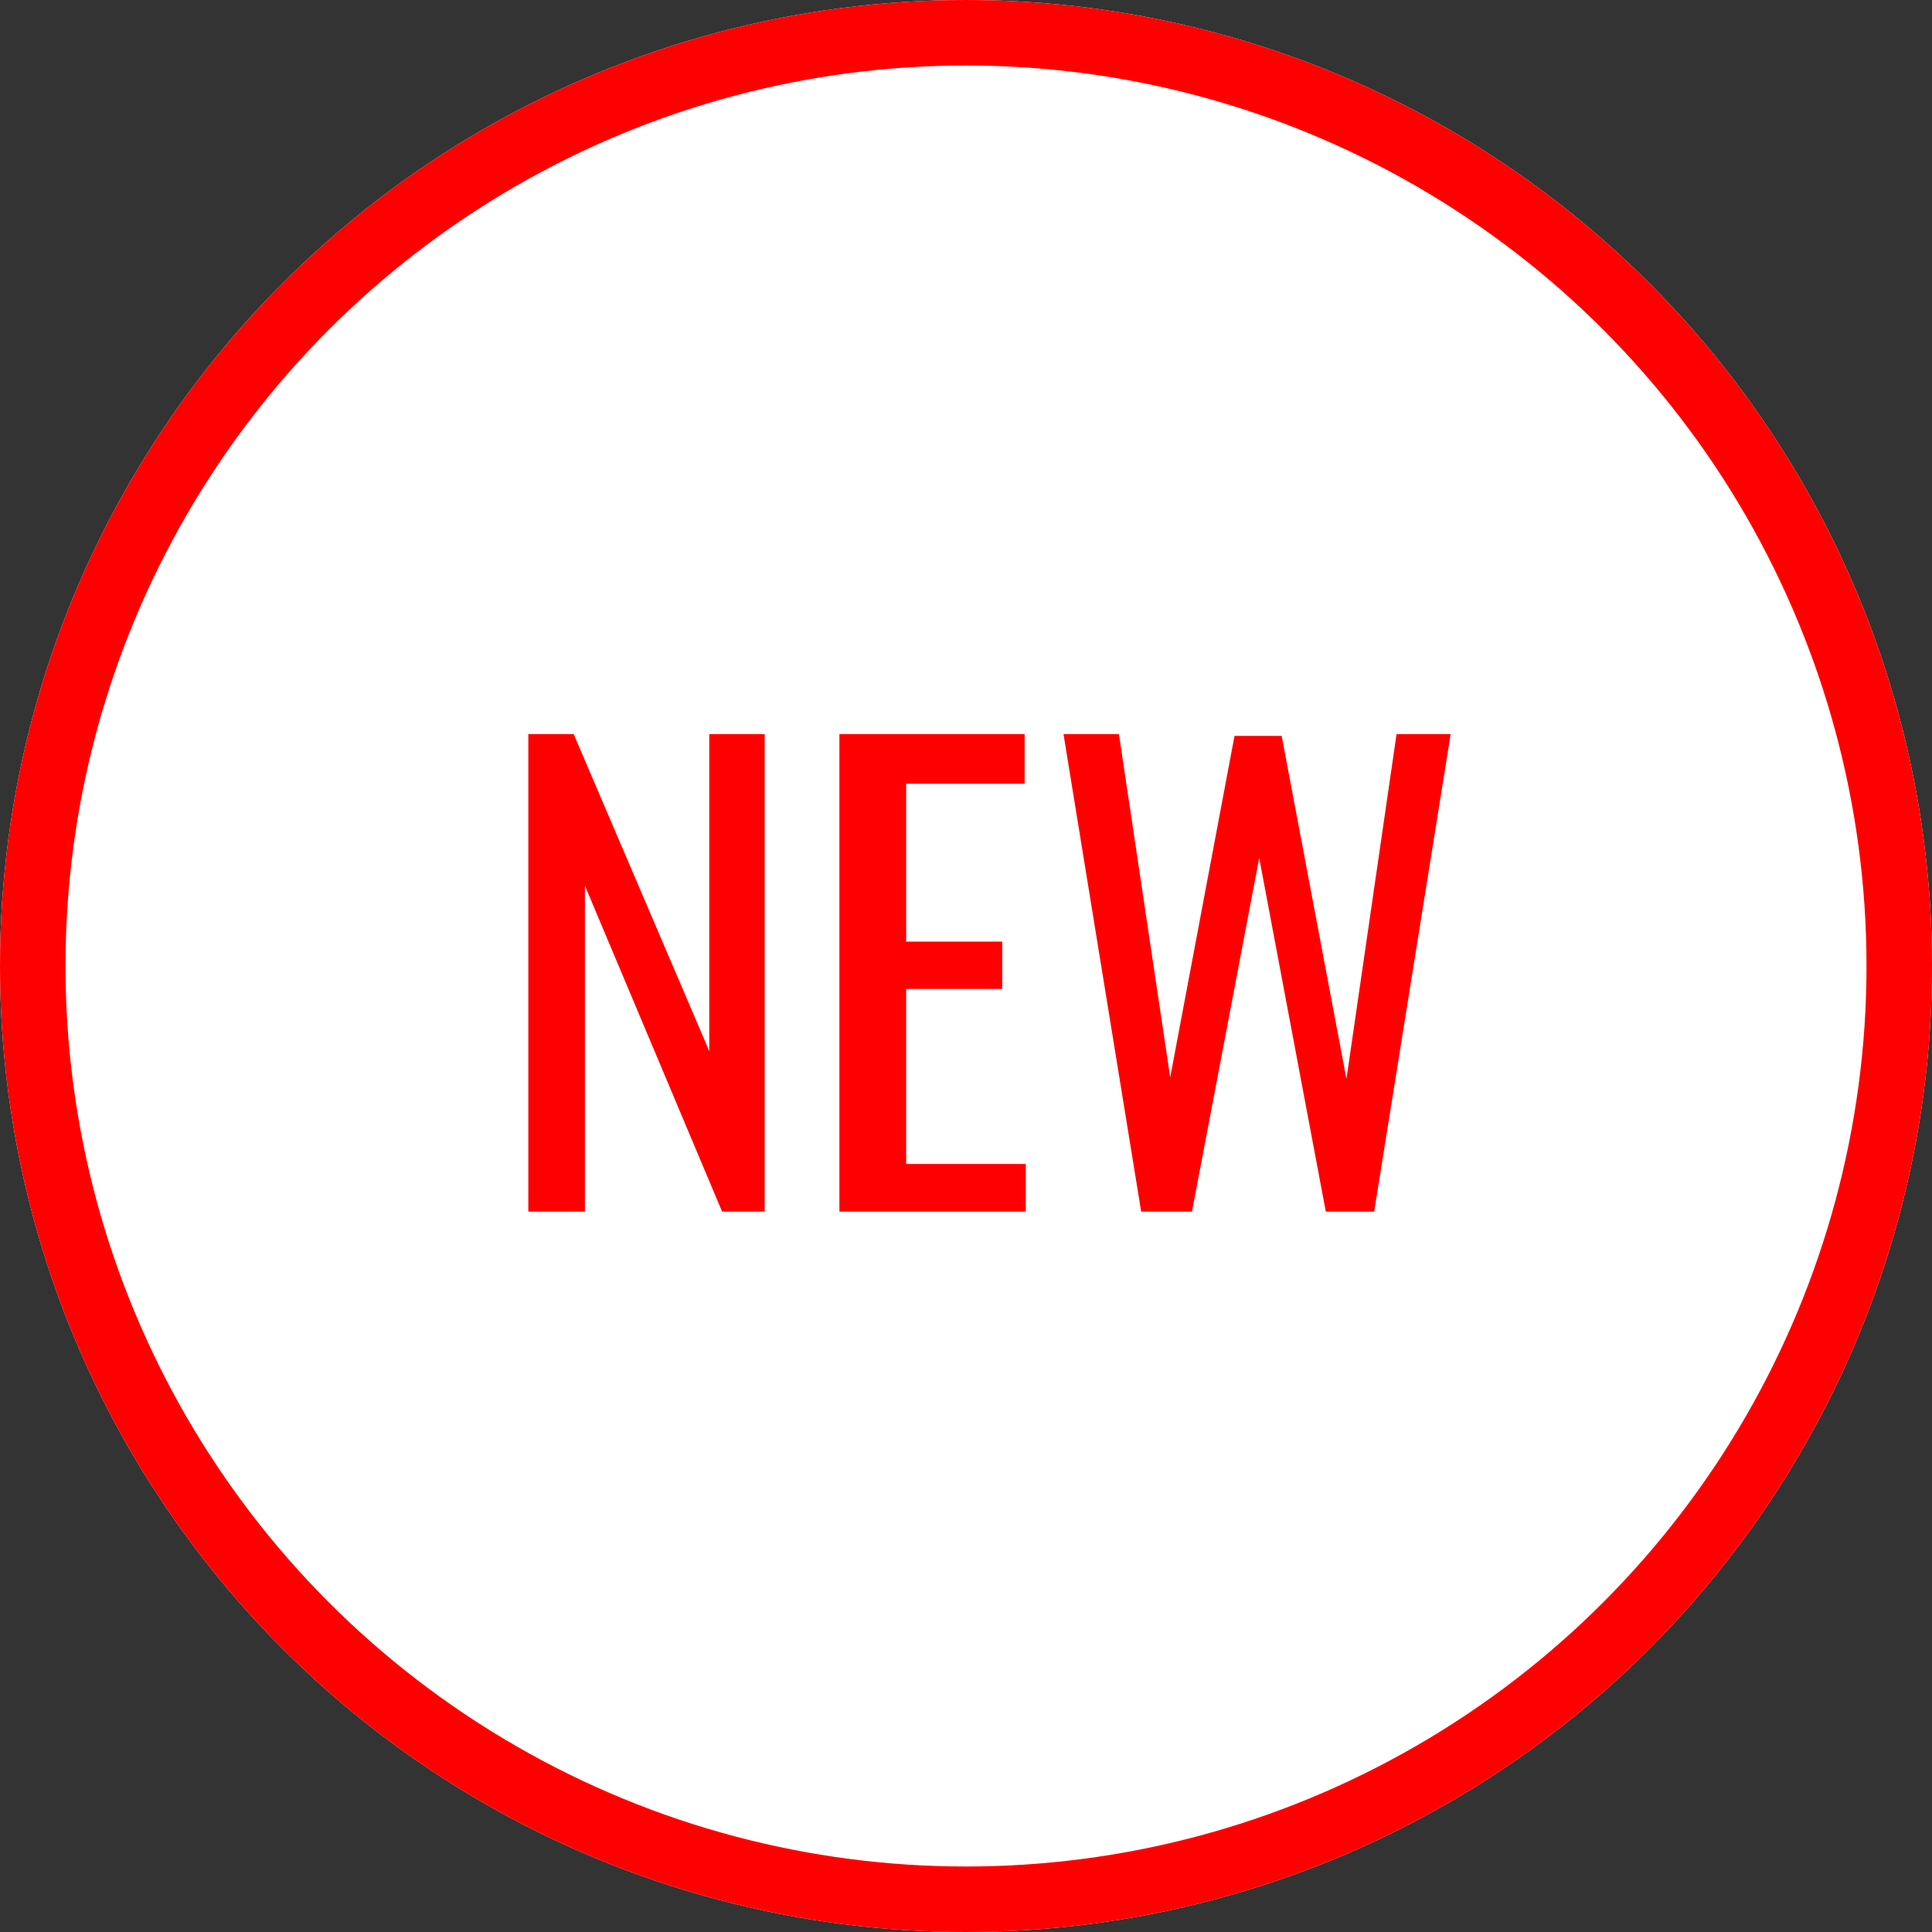
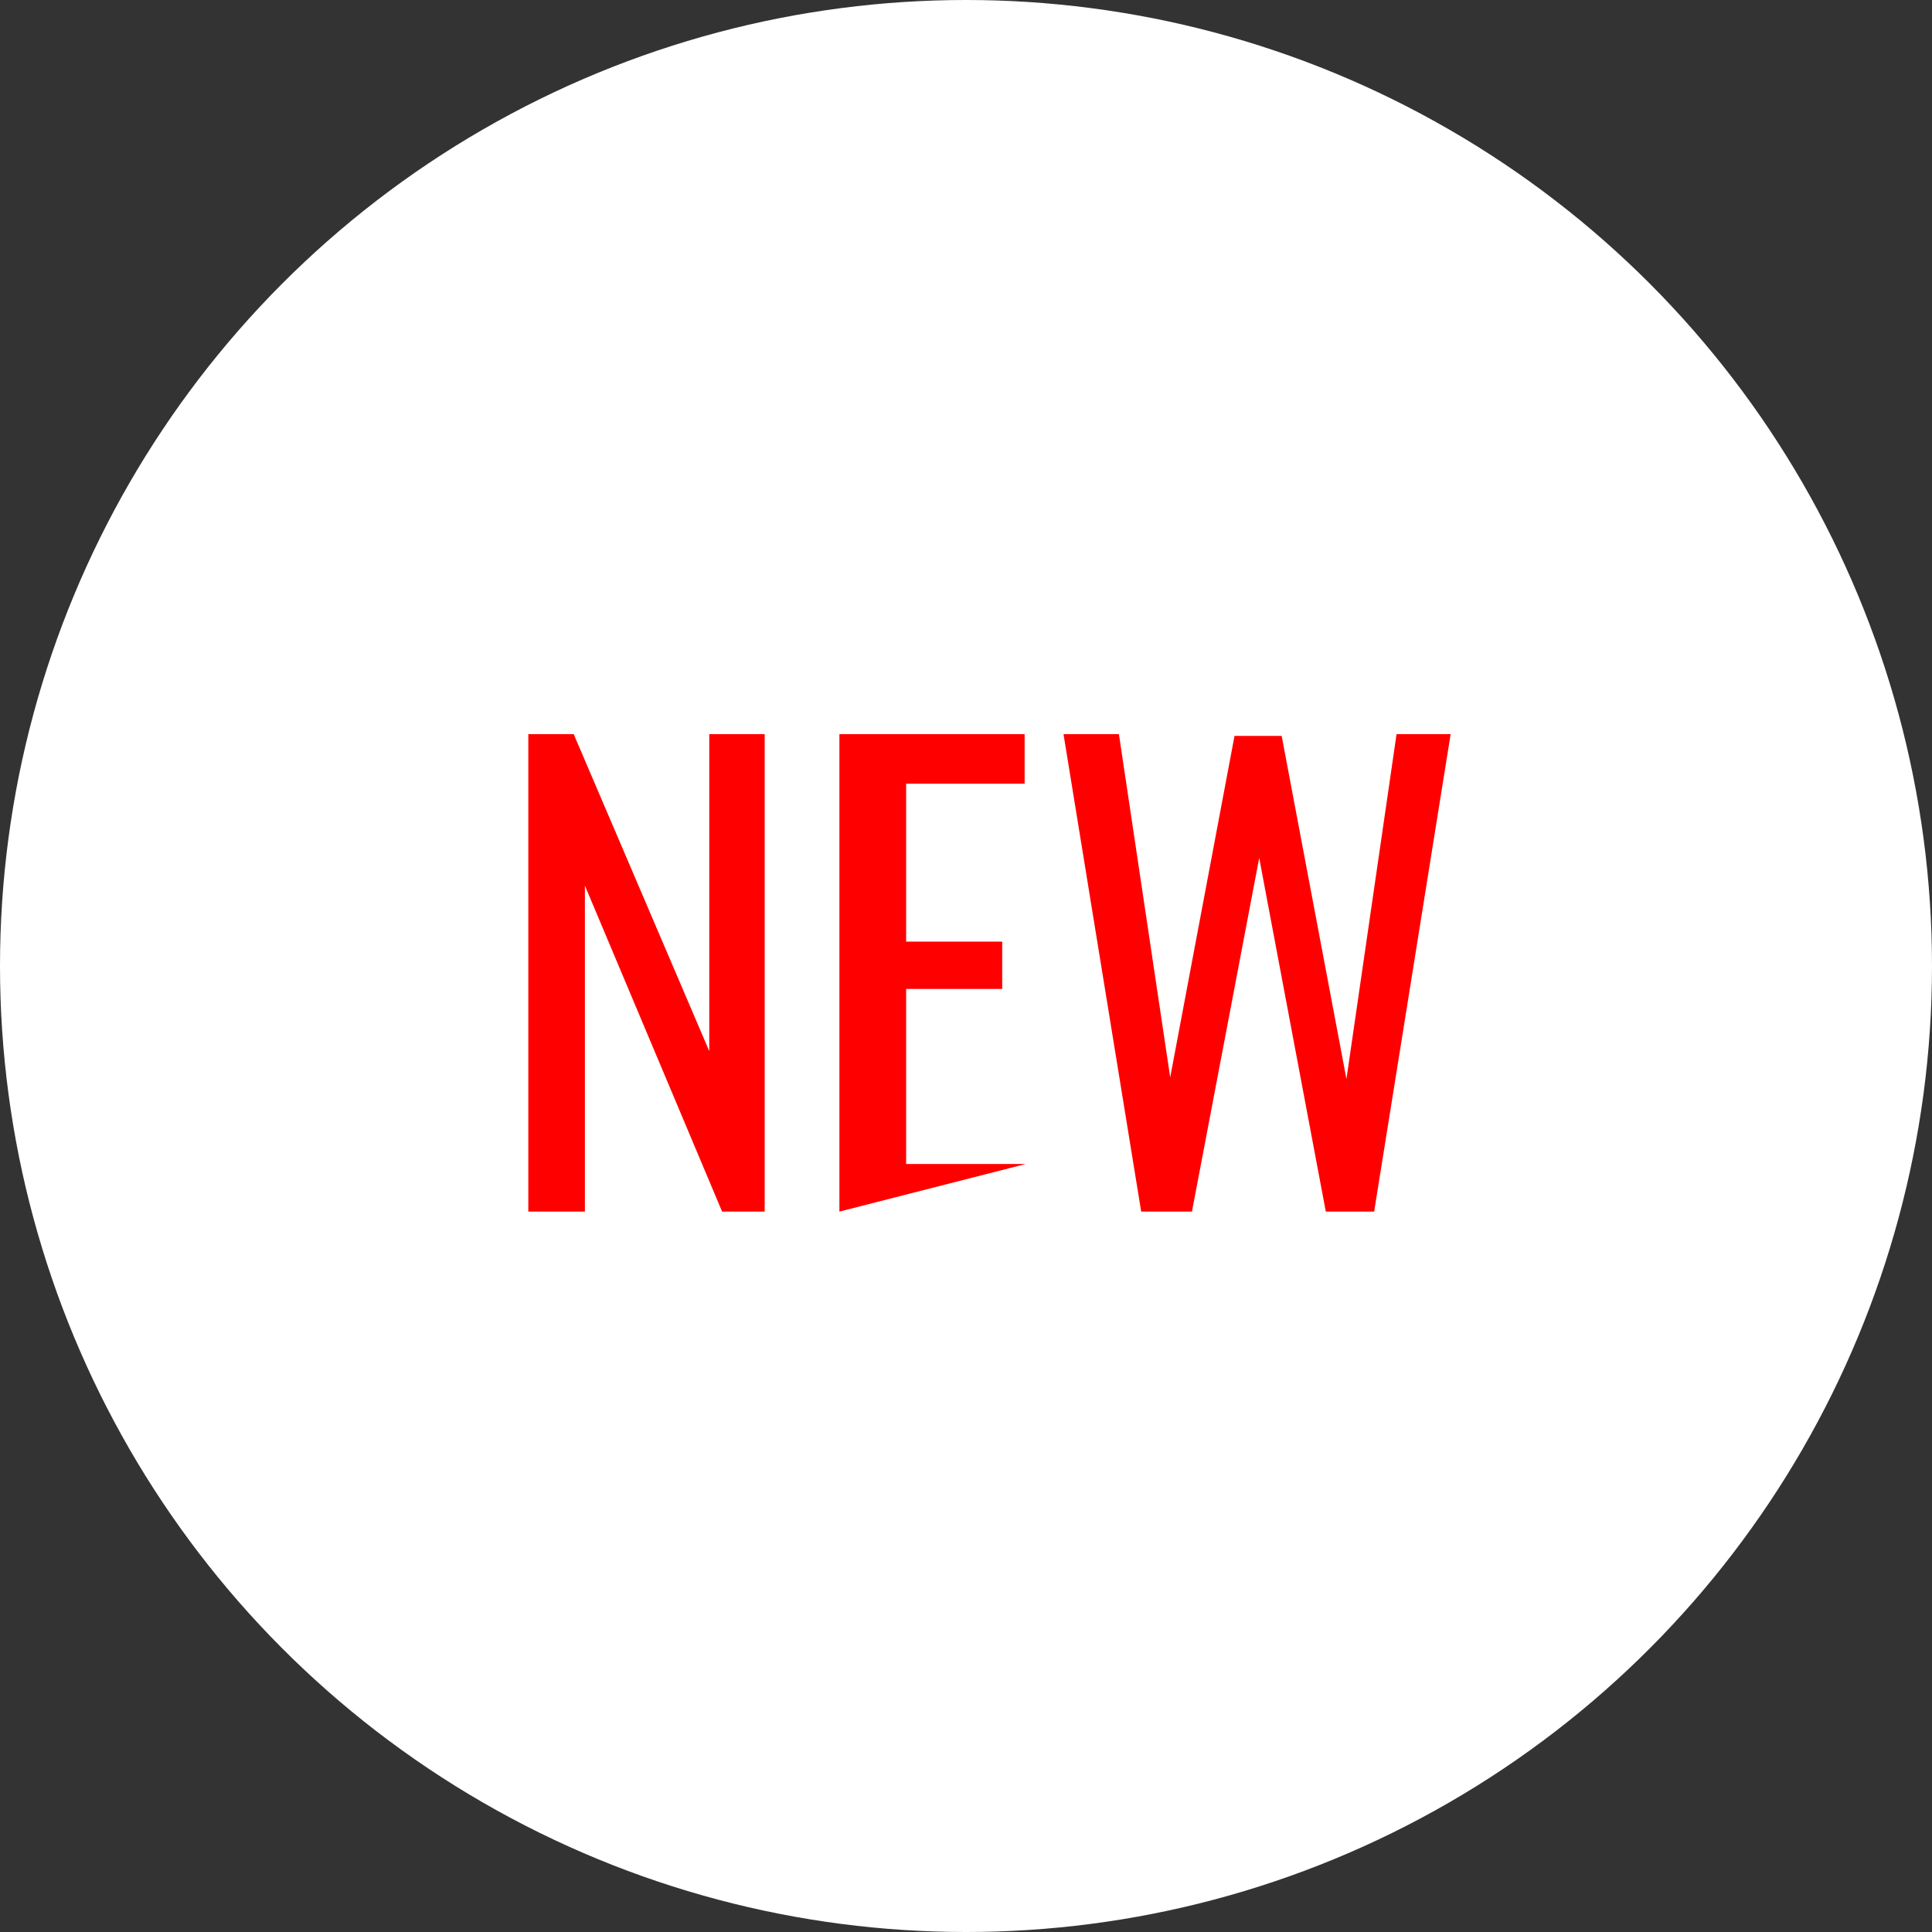
<svg xmlns="http://www.w3.org/2000/svg" width="59" height="59" viewBox="0 0 59 59">
  <rect x="0" y="0" width="59" height="59" fill="#333333" stroke="none" />
  <g id="グループ_56820" data-name="グループ 56820" transform="translate(-191.75 -2325.292)">
    <g id="楕円形_61" data-name="楕円形 61" transform="translate(191.75 2325.292)" fill="#fff" stroke="red" stroke-width="2">
      <circle cx="29.5" cy="29.5" r="29.5" stroke="none" />
-       <circle cx="29.5" cy="29.5" r="28.5" fill="none" />
    </g>
-     <path id="パス_61580" data-name="パス 61580" d="M1.134,0V-14.58H2.52L6.66-4.9V-14.58H8.352V0h-1.3L2.862-9.954V0Zm9.5,0V-14.58H16.29v1.512H12.672v4.824h2.934V-6.8H12.672v5.346h3.654V0Zm9.216,0L17.478-14.58H19.17L20.736-4.1,22.7-14.526h1.44L26.118-4.05l1.53-10.53H29.3L26.964,0H25.488L23.454-10.8,21.4,0Z" transform="translate(206.75 2362.292)" fill="red" />
+     <path id="パス_61580" data-name="パス 61580" d="M1.134,0V-14.58H2.52L6.66-4.9V-14.58H8.352V0h-1.3L2.862-9.954V0Zm9.5,0V-14.58H16.29v1.512H12.672v4.824h2.934V-6.8H12.672v5.346h3.654Zm9.216,0L17.478-14.58H19.17L20.736-4.1,22.7-14.526h1.44L26.118-4.05l1.53-10.53H29.3L26.964,0H25.488L23.454-10.8,21.4,0Z" transform="translate(206.75 2362.292)" fill="red" />
  </g>
</svg>